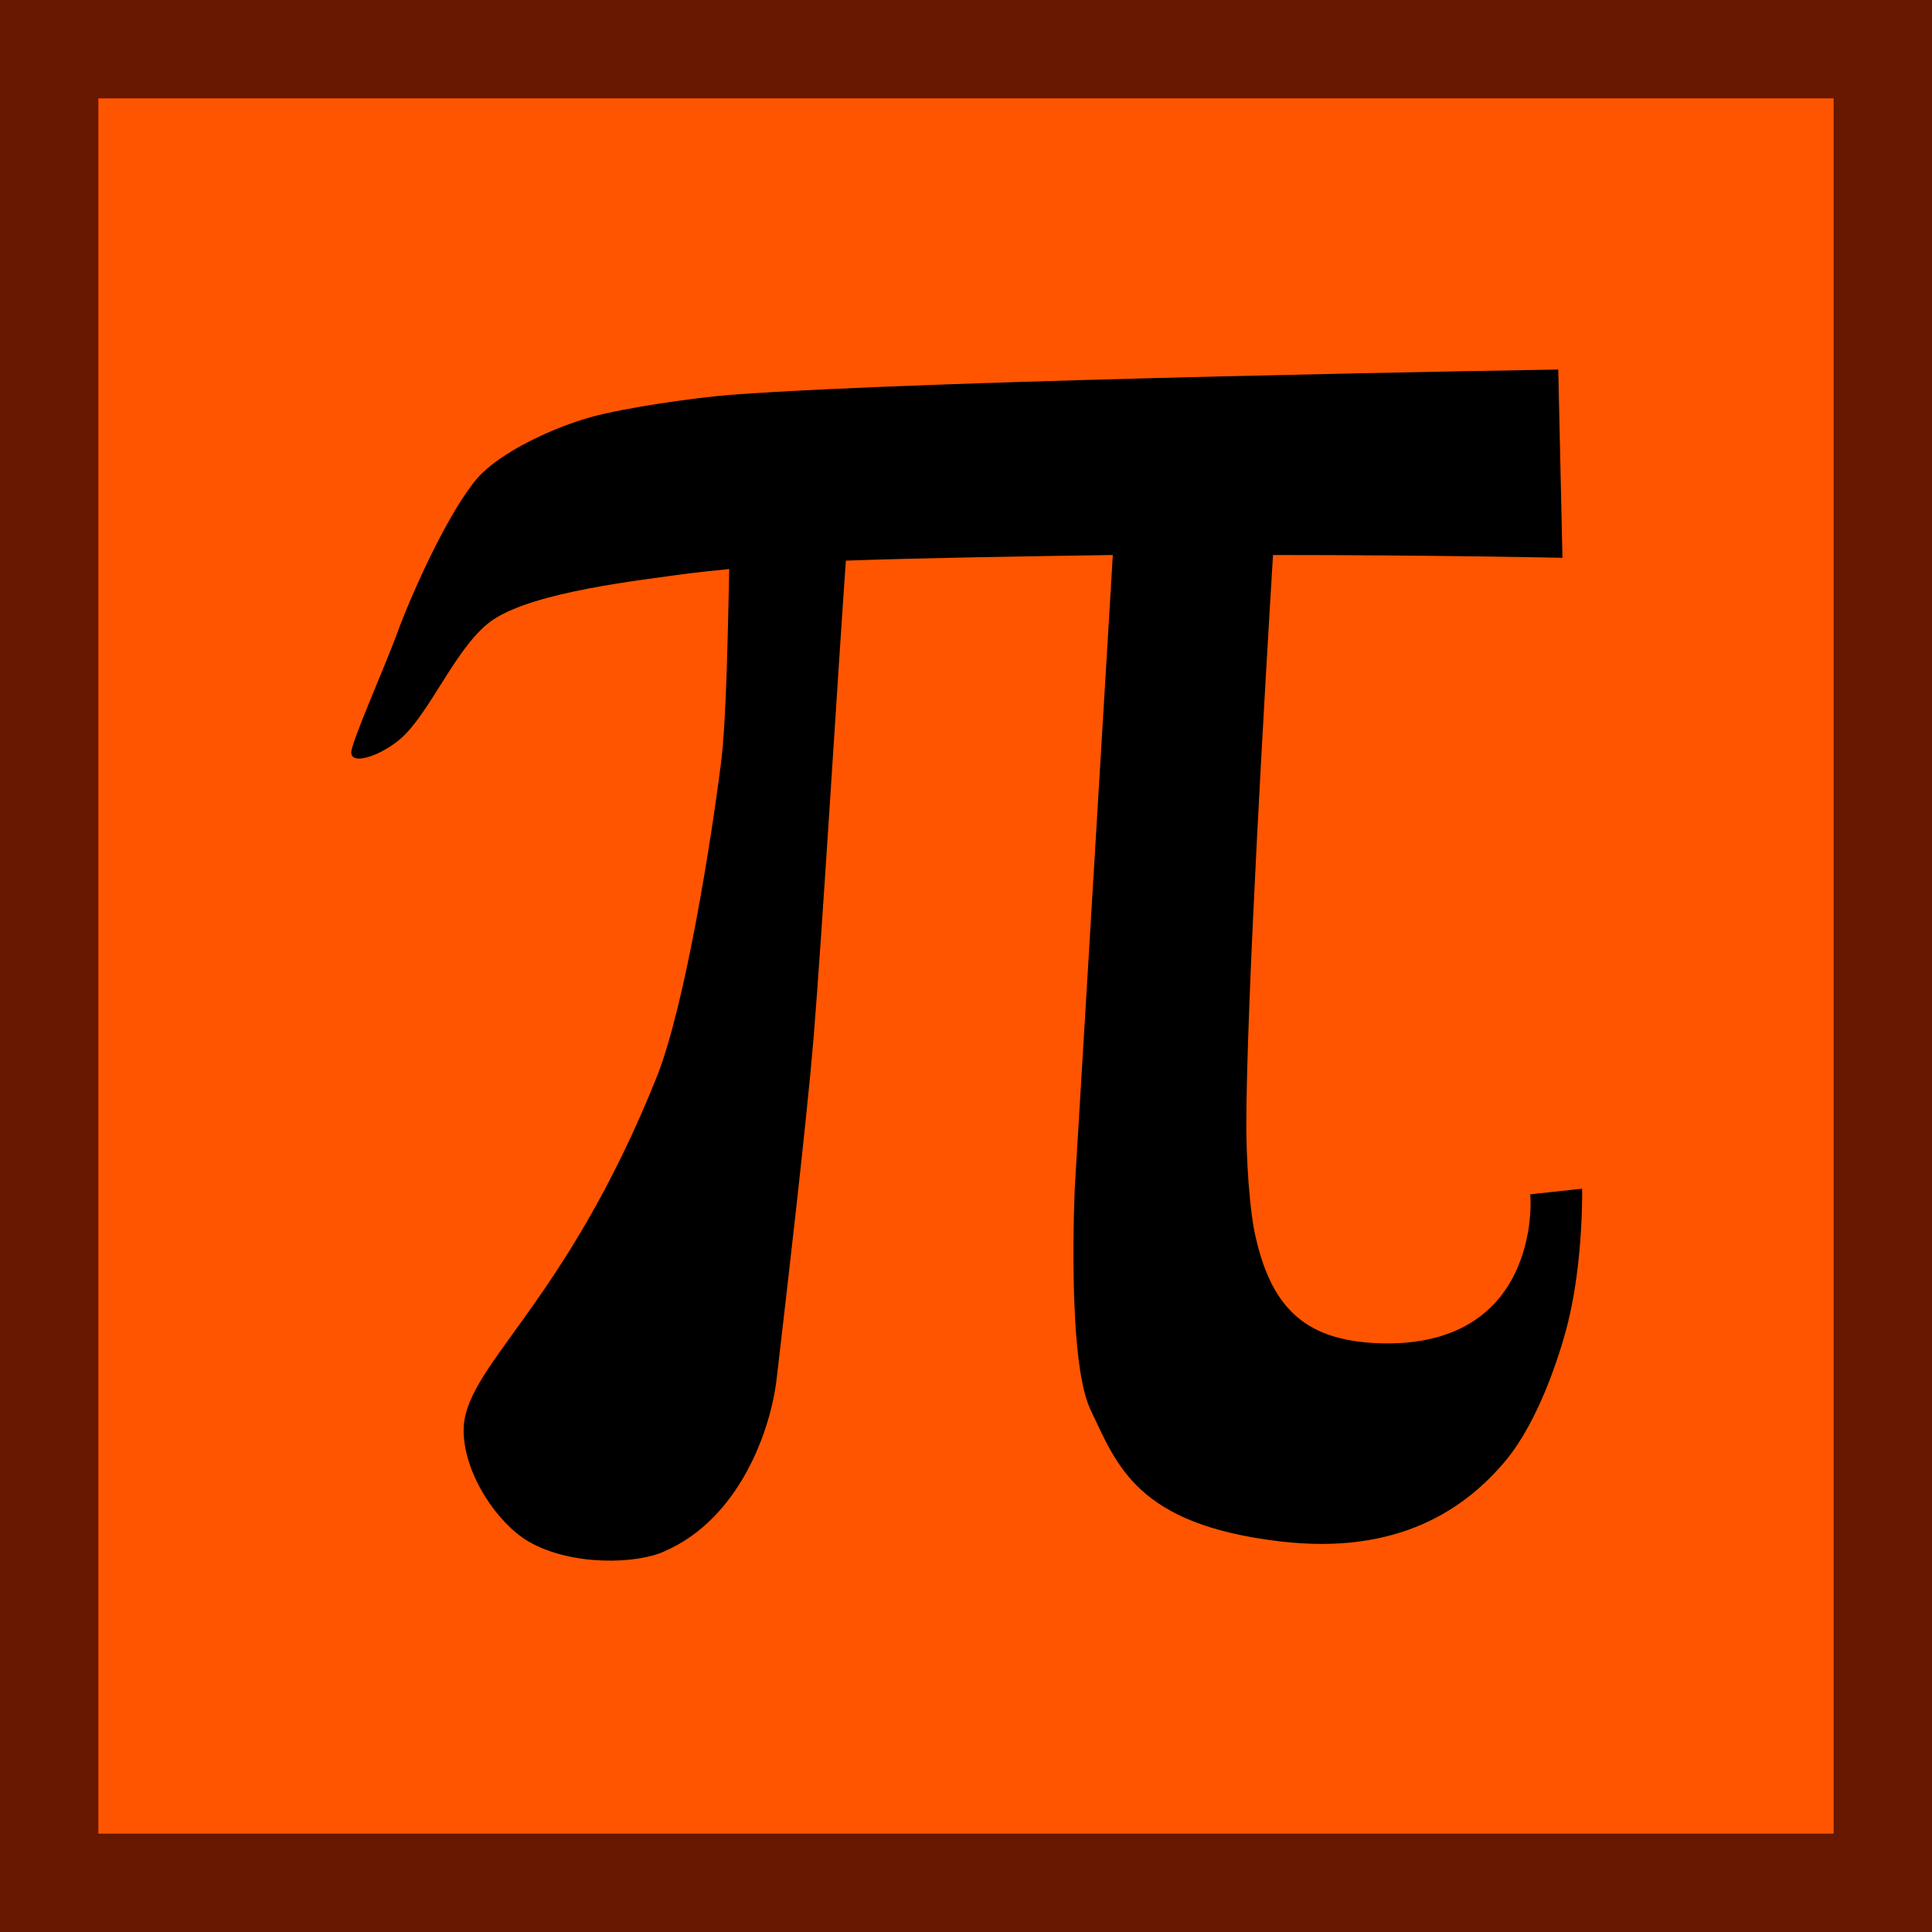
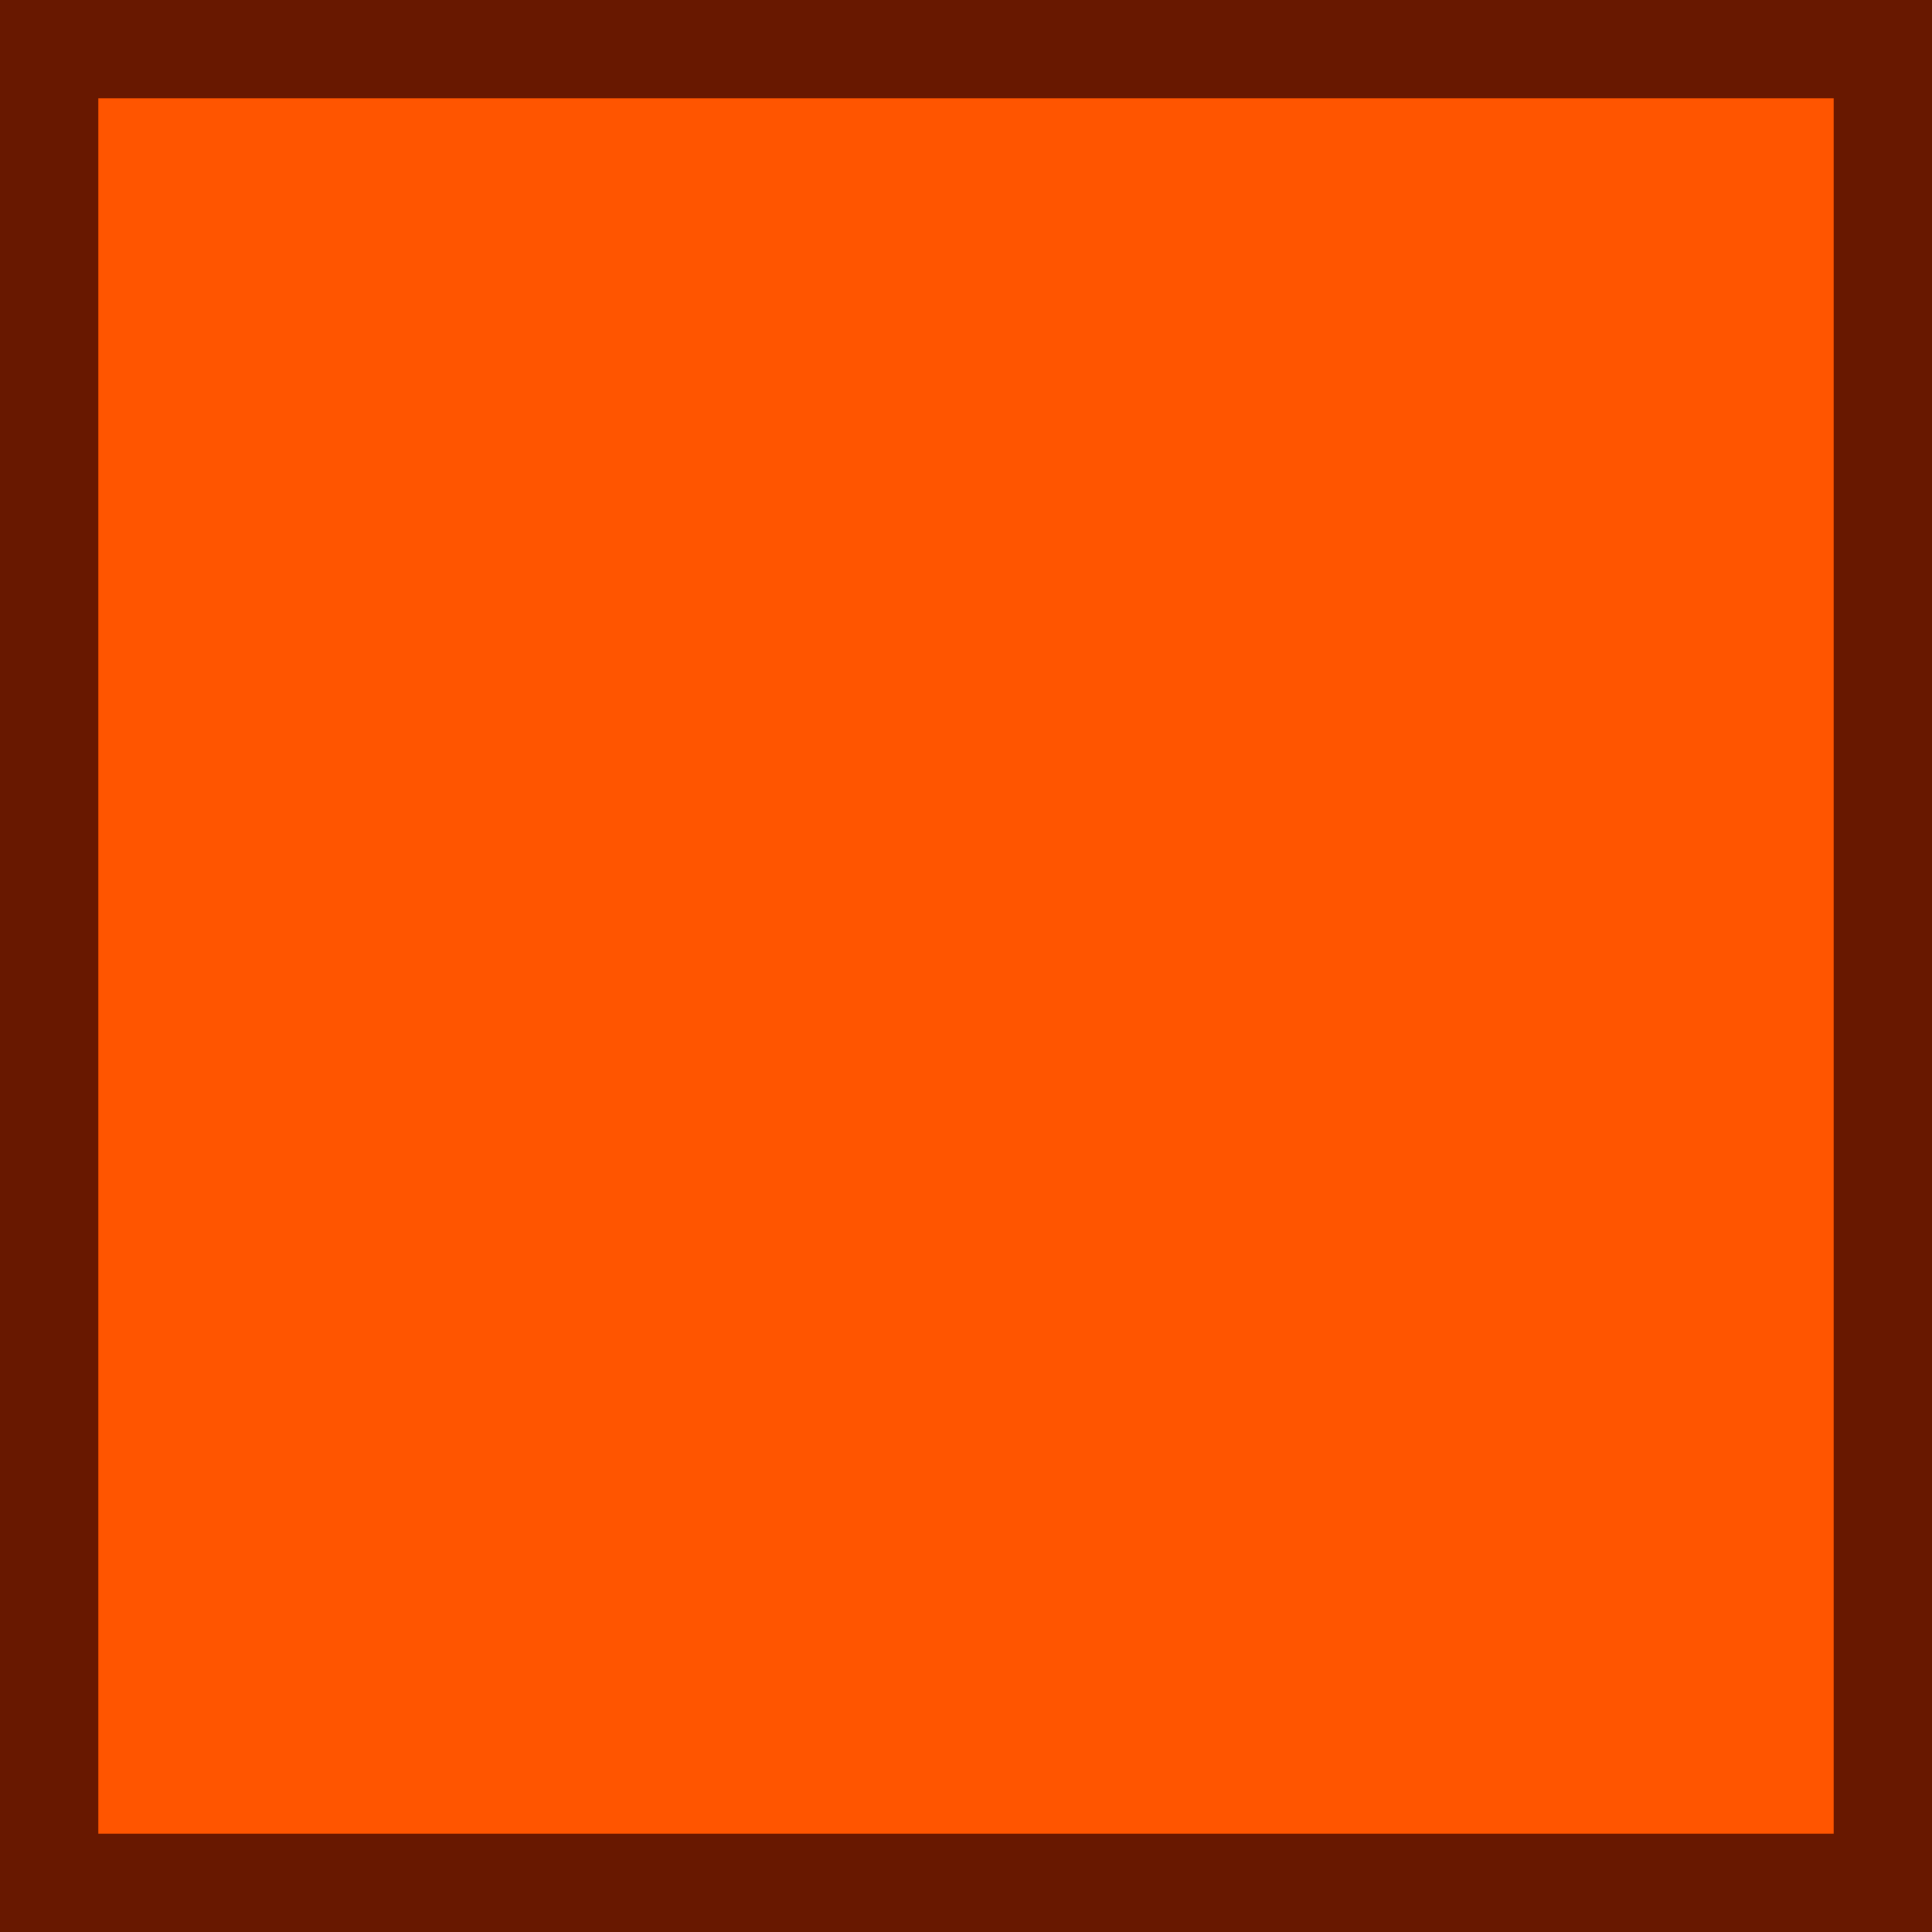
<svg xmlns="http://www.w3.org/2000/svg" version="1.0" id="piSymbolOrangeSquareGraphic" x="0px" y="0px" viewBox="0 0 137.5 137.5" enable-background="new 0 0 137.5 137.5" xml:space="preserve">
  <g id="piSymbolOrangeSquare">
    <rect x="3.5" y="3.5" fill="#FF5500" stroke="#681800" stroke-width="7" stroke-miterlimit="10" width="130.5" height="130.5" />
-     <path d="M108.9,85c0.1,0.5,0.6,11-10.8,10.6c-5-0.2-7.5-2.3-8.7-7.4c-0.5-2-0.7-6-0.7-8c0-8.9,1.4-32.5,1.9-40.7c11.5,0,20.6,0.2,20.6,0.2l-0.3-13.4c0,0-44.2,0.7-58.9,1.8c-2.5,0.2-7.5,0.9-10,1.6c-2.5,0.7-6.3,2.4-8,4.3c-2,2.3-4.5,7.8-5.6,10.7c-0.8,2.3-3.5,8.3-3.4,8.9c0.1,1,2.7-0.1,3.9-1.4c2-2.1,3.8-6.5,6.2-8.1c3-2,10.4-2.8,14-3.3c0.8-0.1,1.8-0.2,2.8-0.3c-0.1,4.3-0.2,10.9-0.6,13.9c-0.7,5.5-2.5,16.9-4.5,22.1C40.1,93.3,32.8,97.3,33,102c0.1,3,2.4,6.4,4.6,7.7c3.1,1.8,7.8,1.6,9.7,0.7c5.3-2.3,7.6-8.6,8-12.5c0.7-6,2.1-18,2.6-24c0.6-7.3,1.7-25.5,2.3-34c5.7-0.2,12.4-0.3,19-0.4l-2.7,44.9c0,0-0.6,12.3,1.1,15.9c1.9,4,3.3,8.2,13.5,9.4c8.4,1,13.2-2.3,16.1-5.8c2.3-2.8,3.8-7.4,4.4-9.8c1.1-4.5,1-9.5,1-9.5L108.9,85z" />
  </g>
</svg>